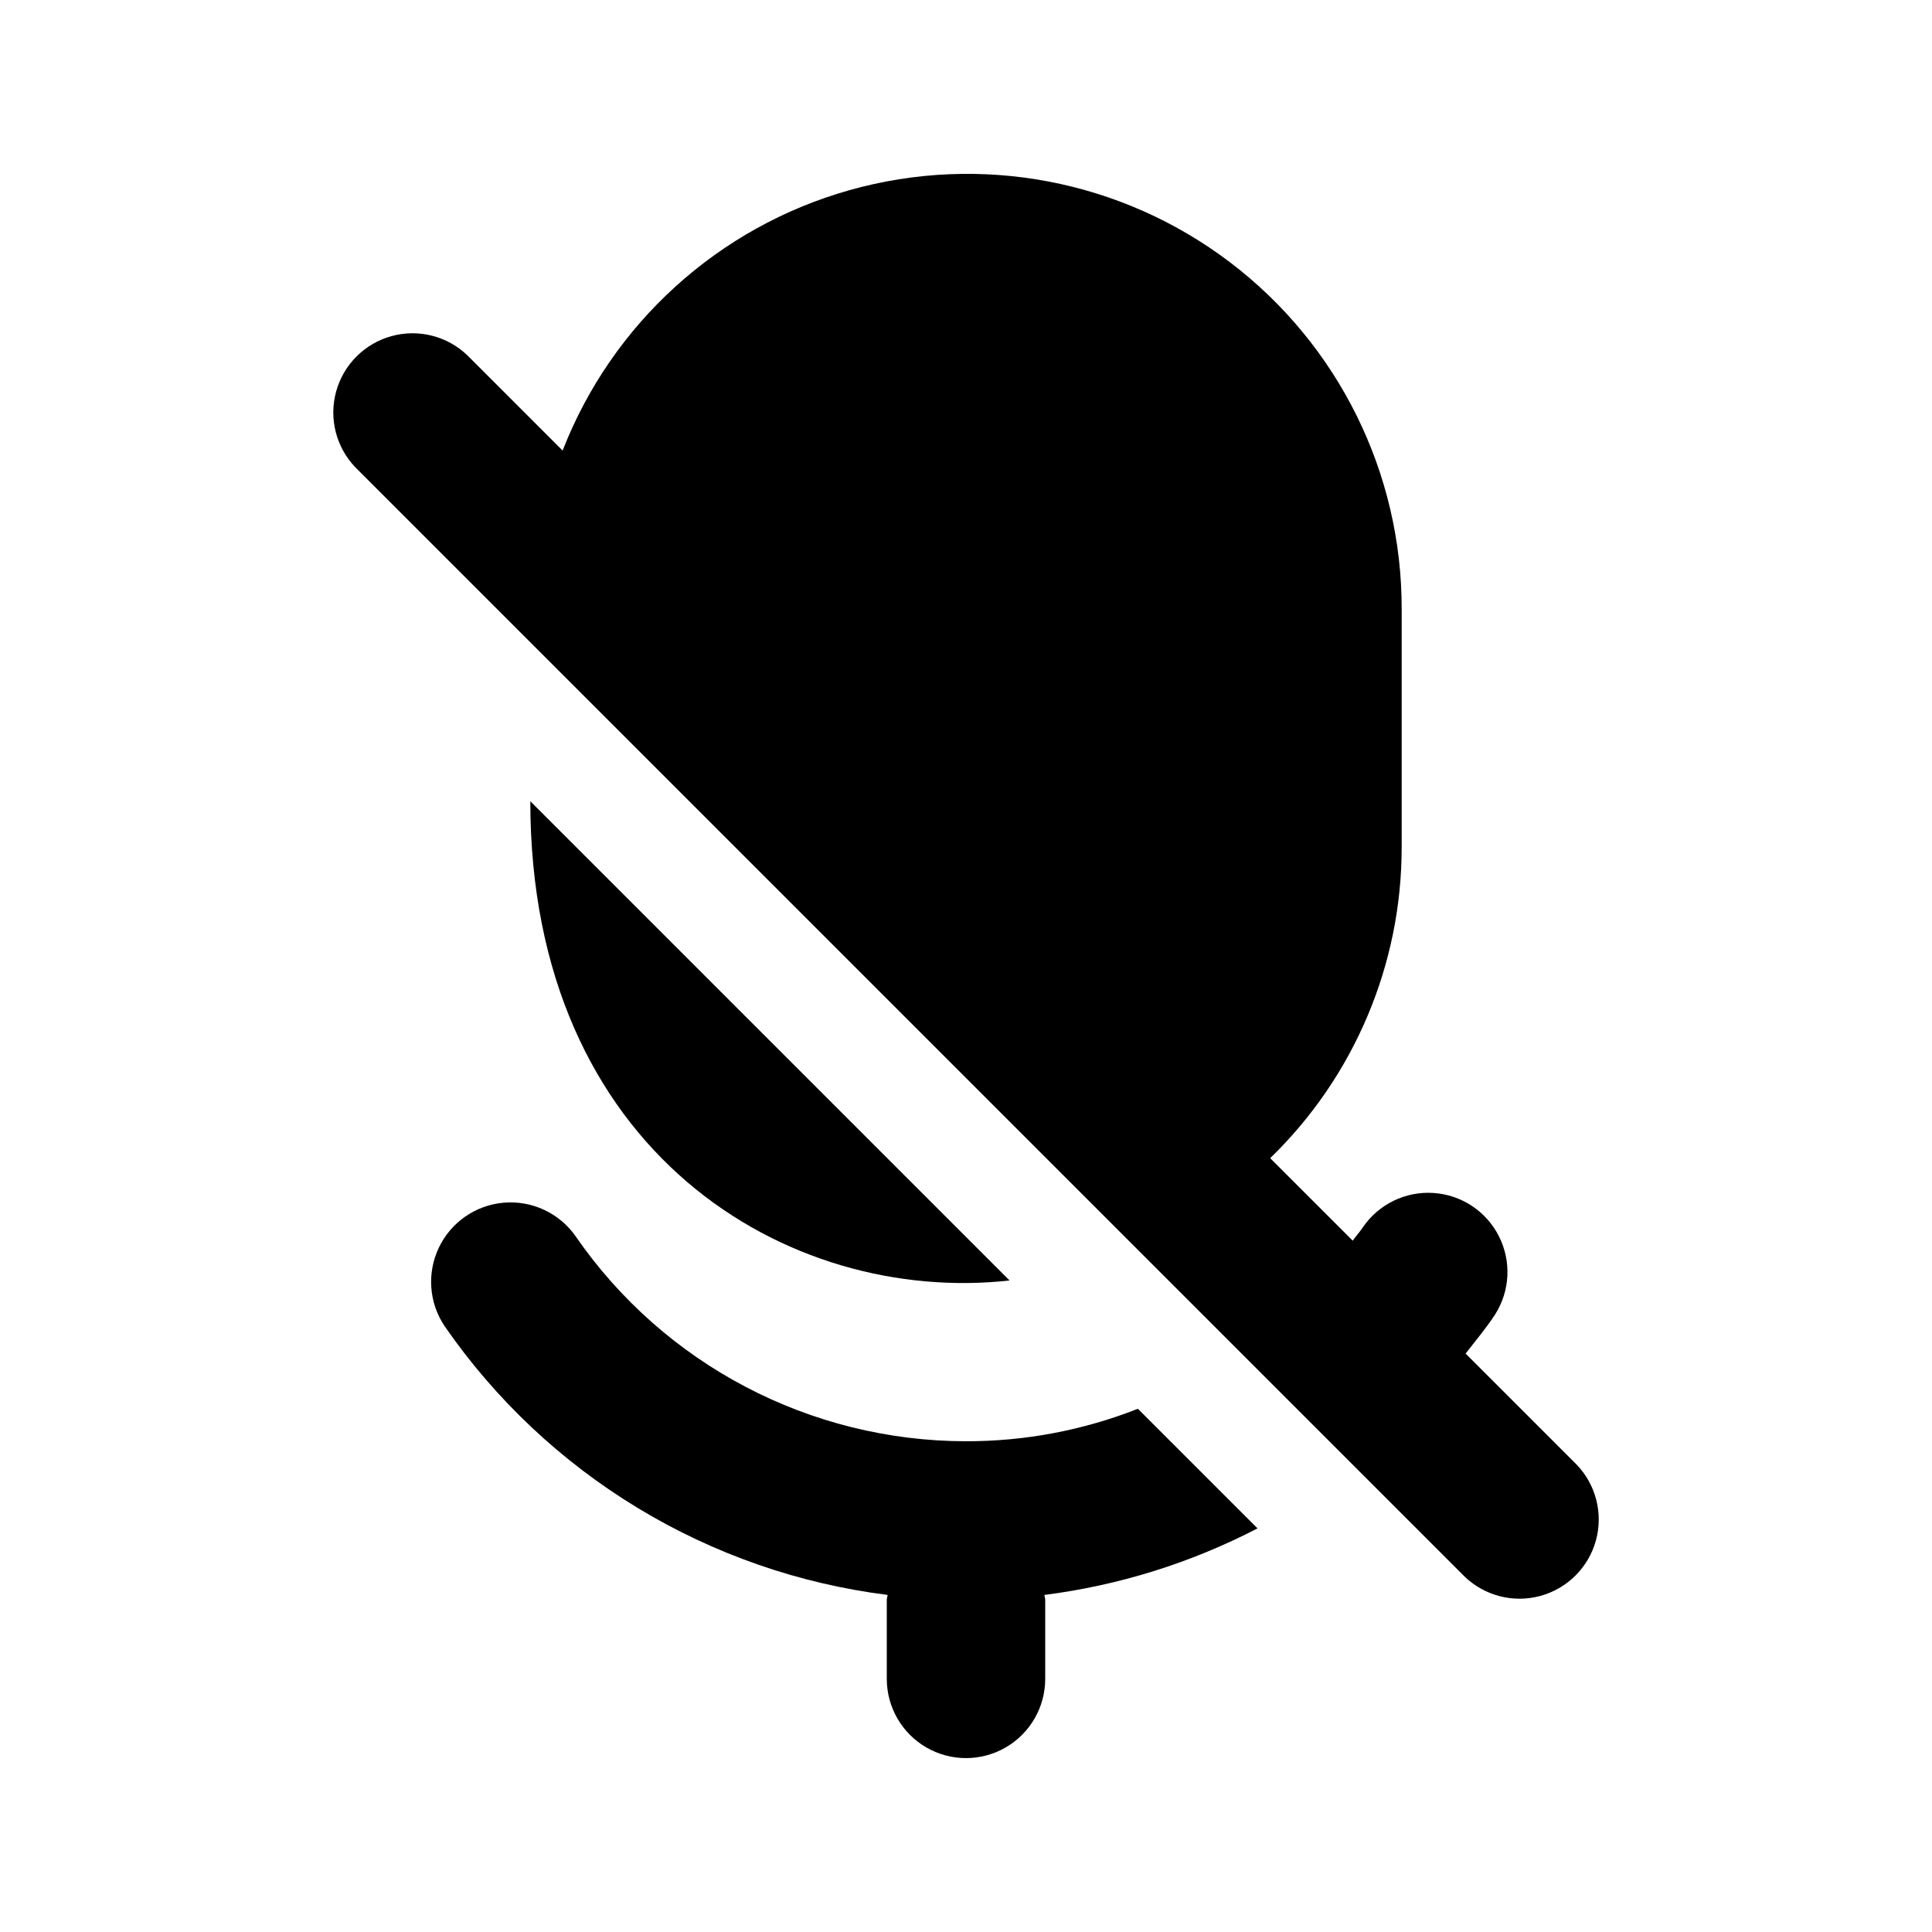
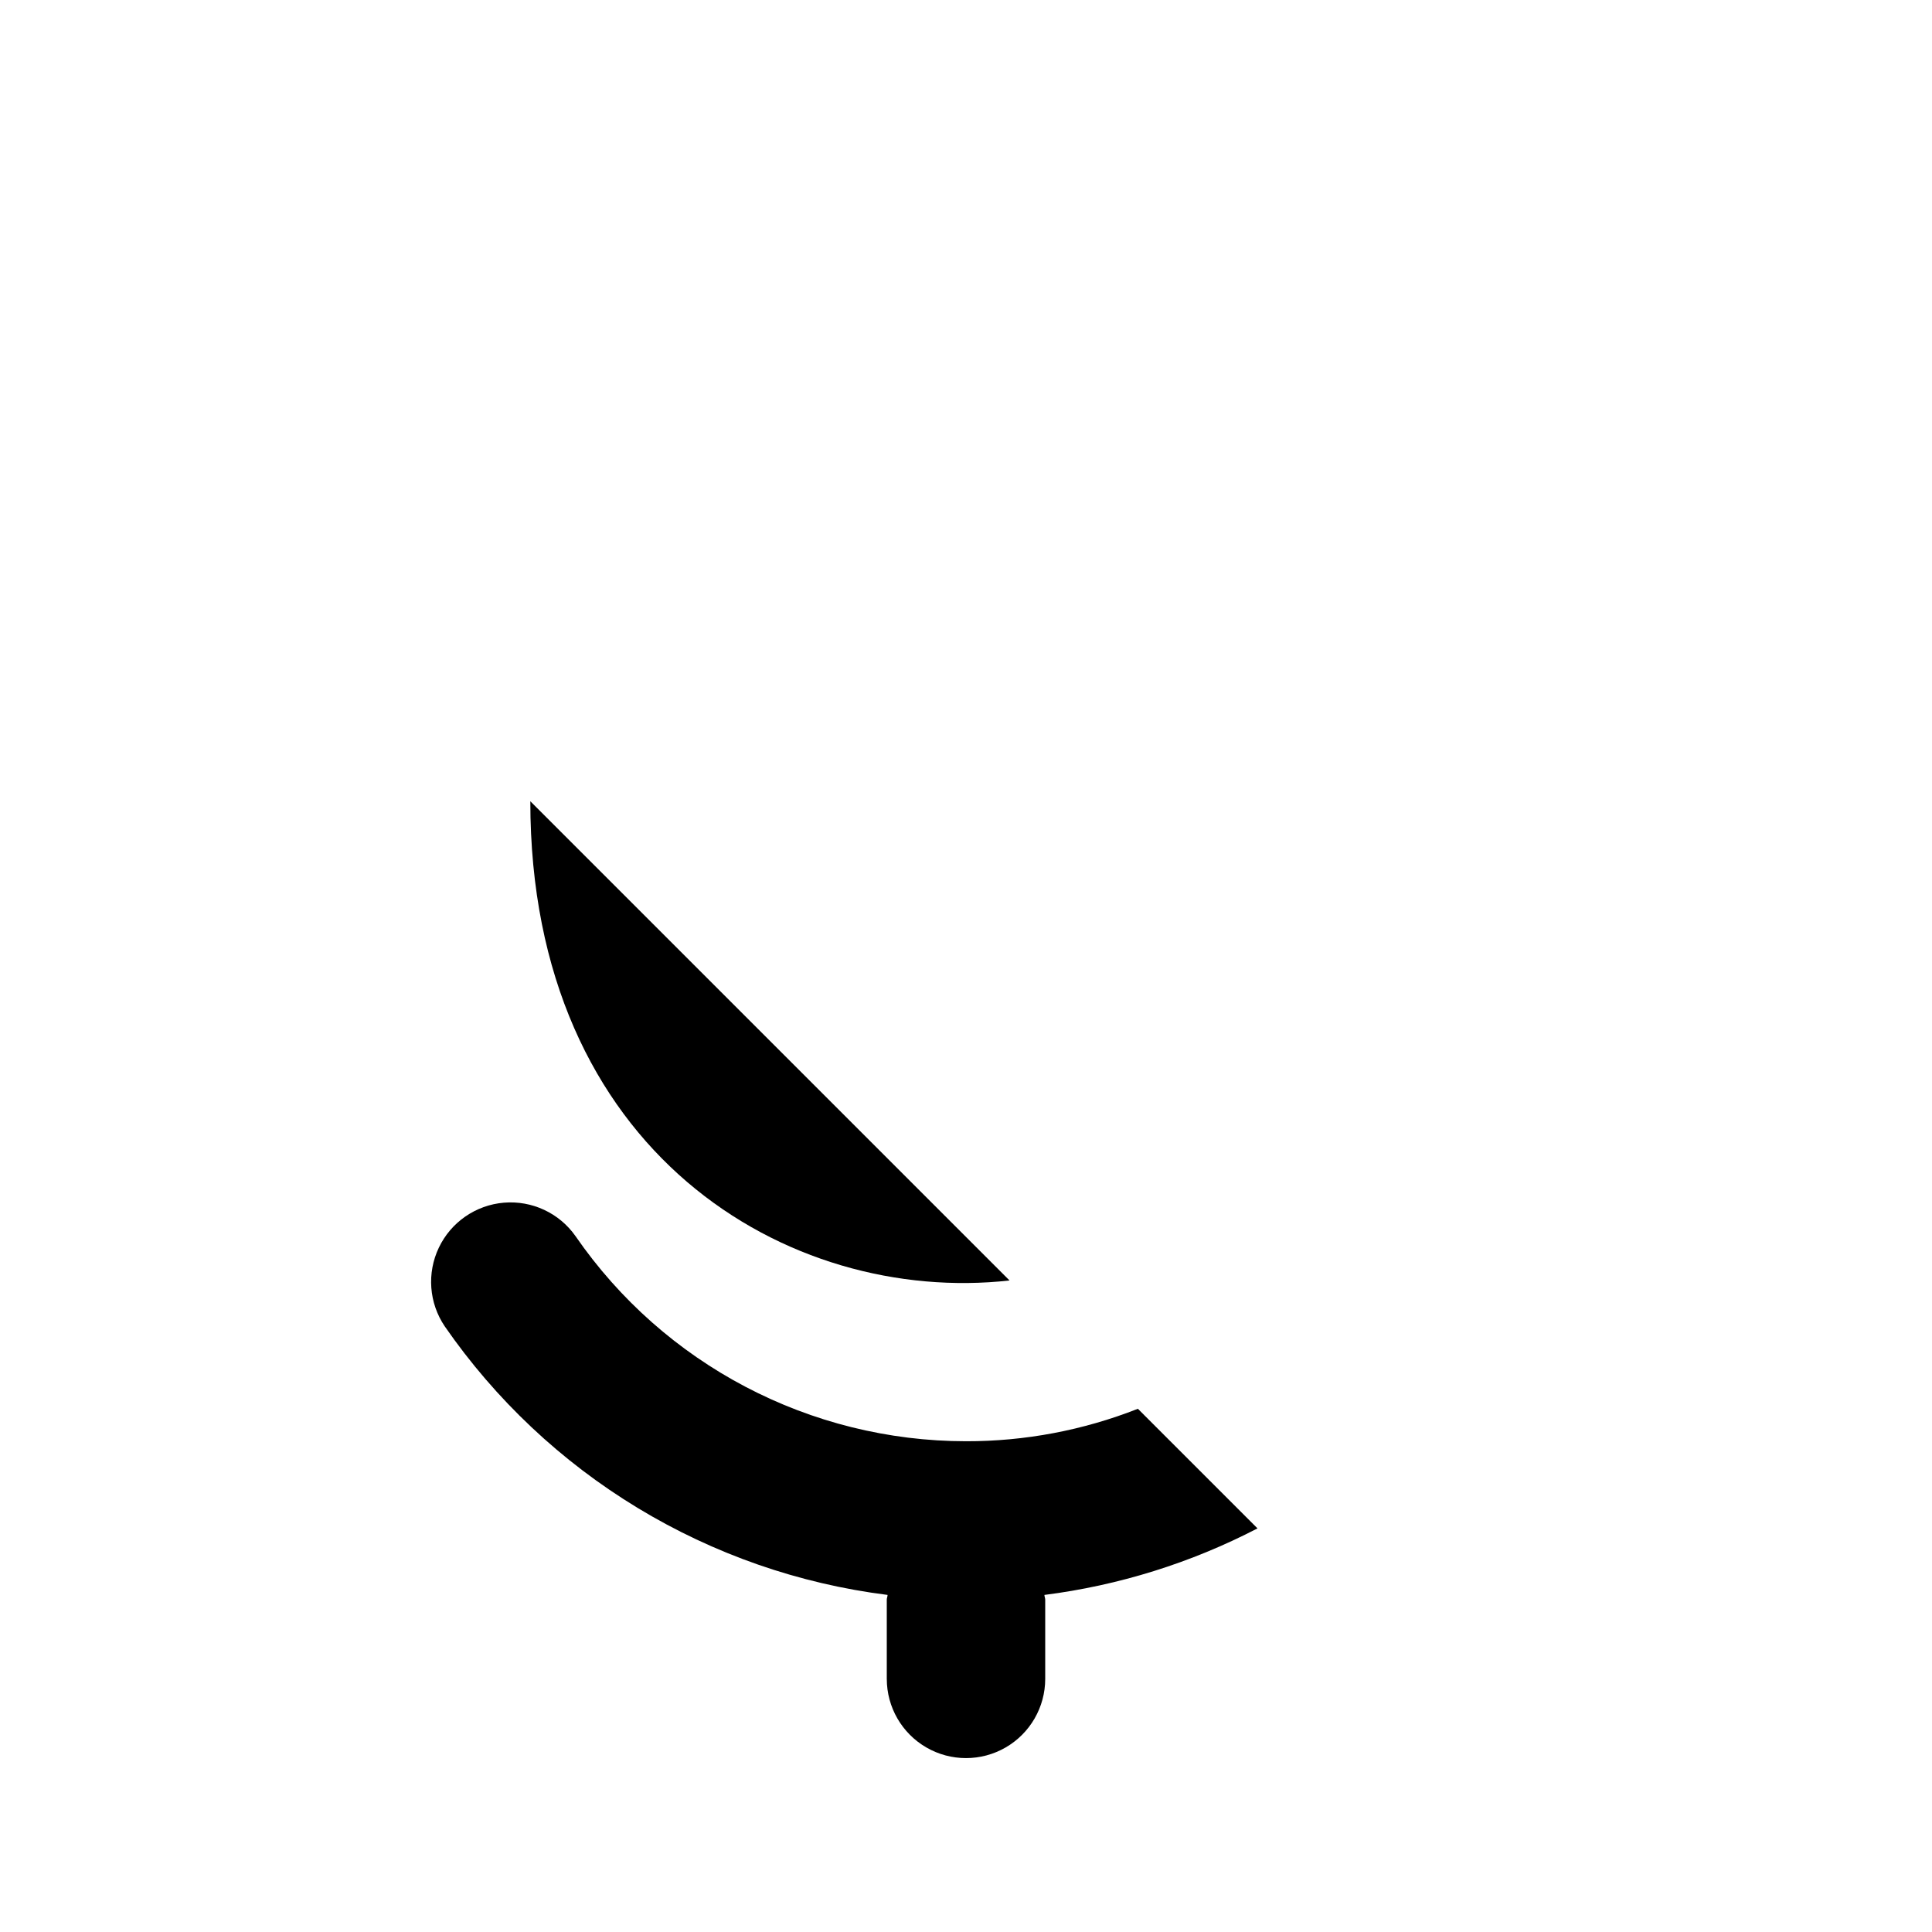
<svg xmlns="http://www.w3.org/2000/svg" fill="#000000" width="800px" height="800px" version="1.1" viewBox="144 144 512 512">
  <g>
    <path d="m411.54 483.34-127-127c0 93.18 68.434 133.51 127 127z" />
    <path d="m445.55 517.34c-14.504 5.715-29.961 8.633-45.551 8.605-41.336-0.023-80.02-20.348-103.49-54.367-4.305-6.113-11.527-9.48-18.977-8.855-7.449 0.629-14.008 5.16-17.227 11.902-3.223 6.746-2.629 14.695 1.566 20.883 13.457 19.445 30.863 35.832 51.086 48.094 20.219 12.262 42.797 20.125 66.258 23.07 0 0.418-0.211 0.84-0.211 1.258v20.992h0.004c0 7.5 4 14.43 10.496 18.18 6.492 3.75 14.496 3.75 20.992 0 6.492-3.75 10.496-10.68 10.496-18.18v-20.992c0-0.418-0.211-0.84-0.211-1.258 19.715-2.508 38.828-8.48 56.469-17.633z" />
-     <path d="m561.79 532.1-29.391-29.391c2.652-3.414 5.426-6.699 7.82-10.359 3.977-6.258 4.356-14.152 0.992-20.766-3.359-6.613-9.961-10.961-17.359-11.438-7.402-0.477-14.508 2.988-18.688 9.113-0.816 1.246-1.824 2.32-2.68 3.531l-21.871-21.863c22.293-21.621 34.867-51.359 34.844-82.418v-62.977c0.109-36.113-16.734-70.184-45.496-92.023-28.762-21.84-66.105-28.914-100.86-19.109-34.754 9.809-62.895 35.355-76 69.008l-25.191-25.191c-5.332-5.152-12.984-7.109-20.133-5.148-7.148 1.957-12.738 7.543-14.699 14.691-1.961 7.148-0.008 14.801 5.141 20.133l293.89 293.89c5.332 5.148 12.984 7.106 20.133 5.144 7.148-1.961 12.734-7.547 14.695-14.695 1.961-7.148 0.004-14.801-5.144-20.133z" />
  </g>
</svg>